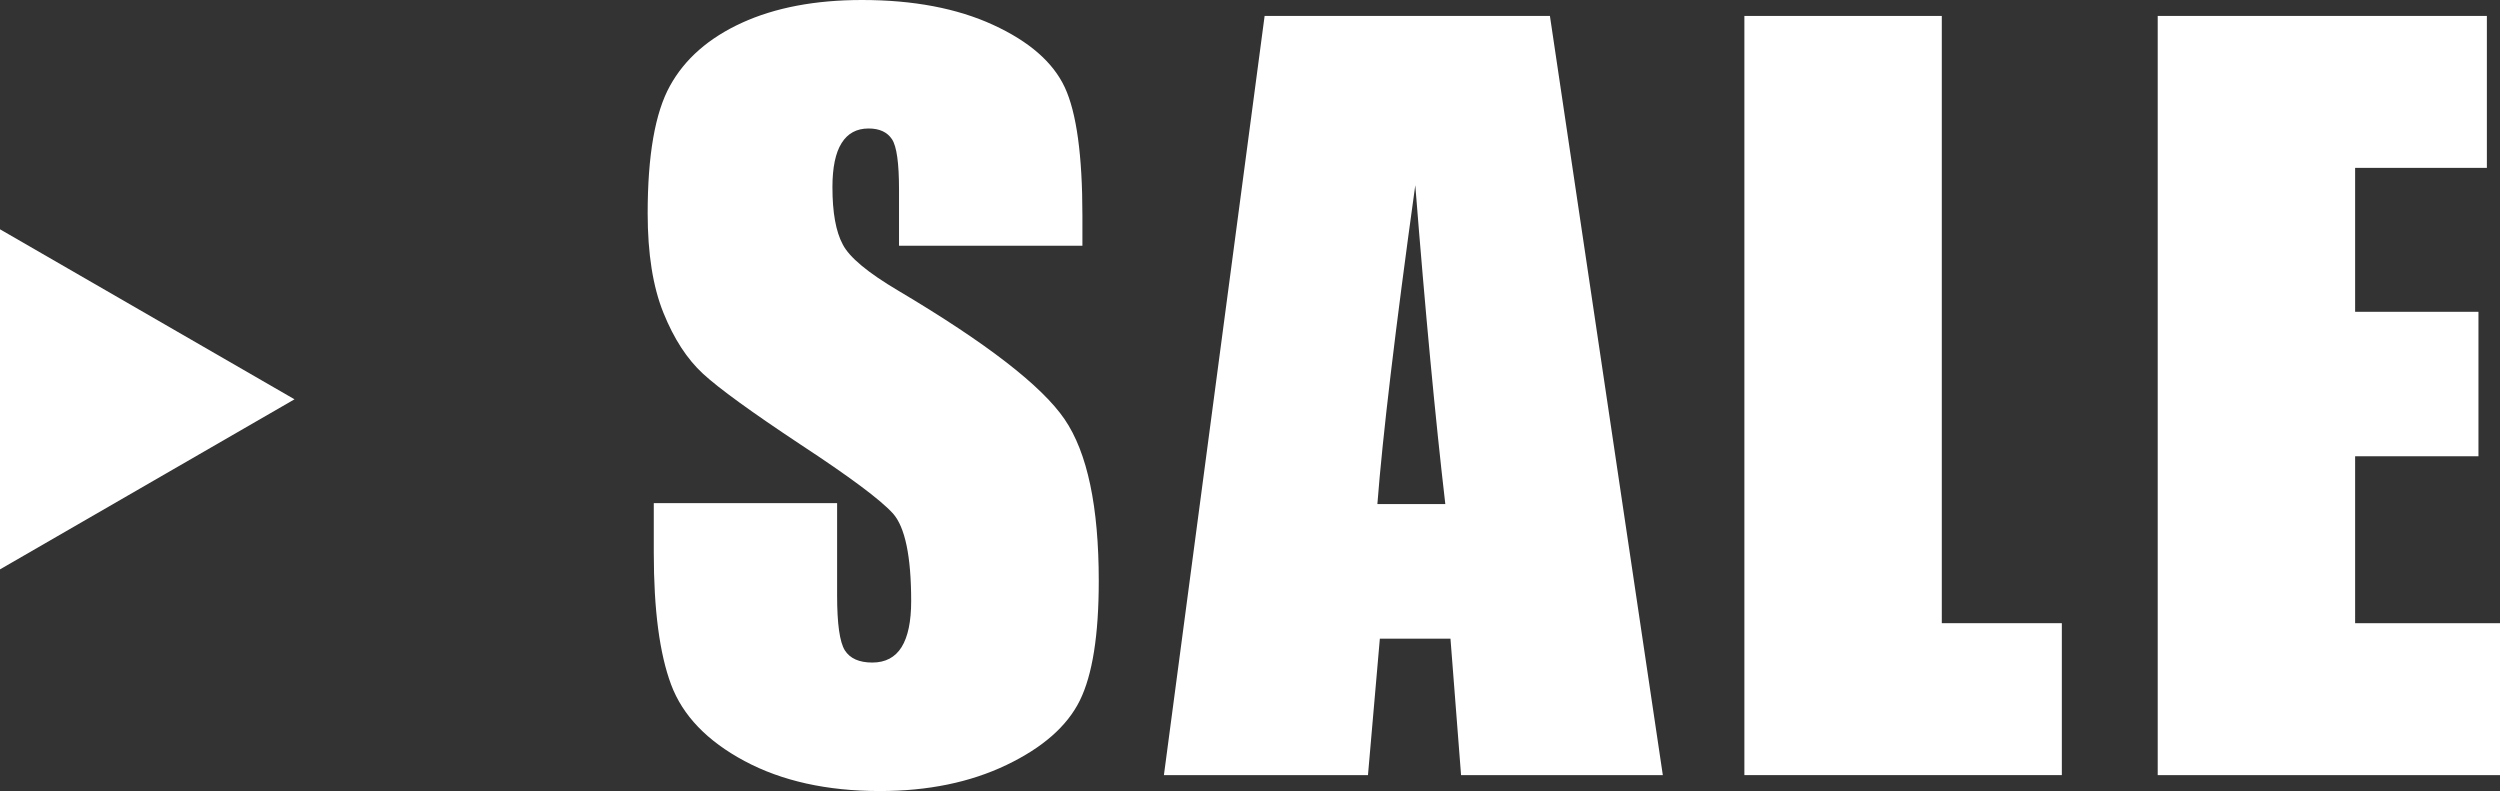
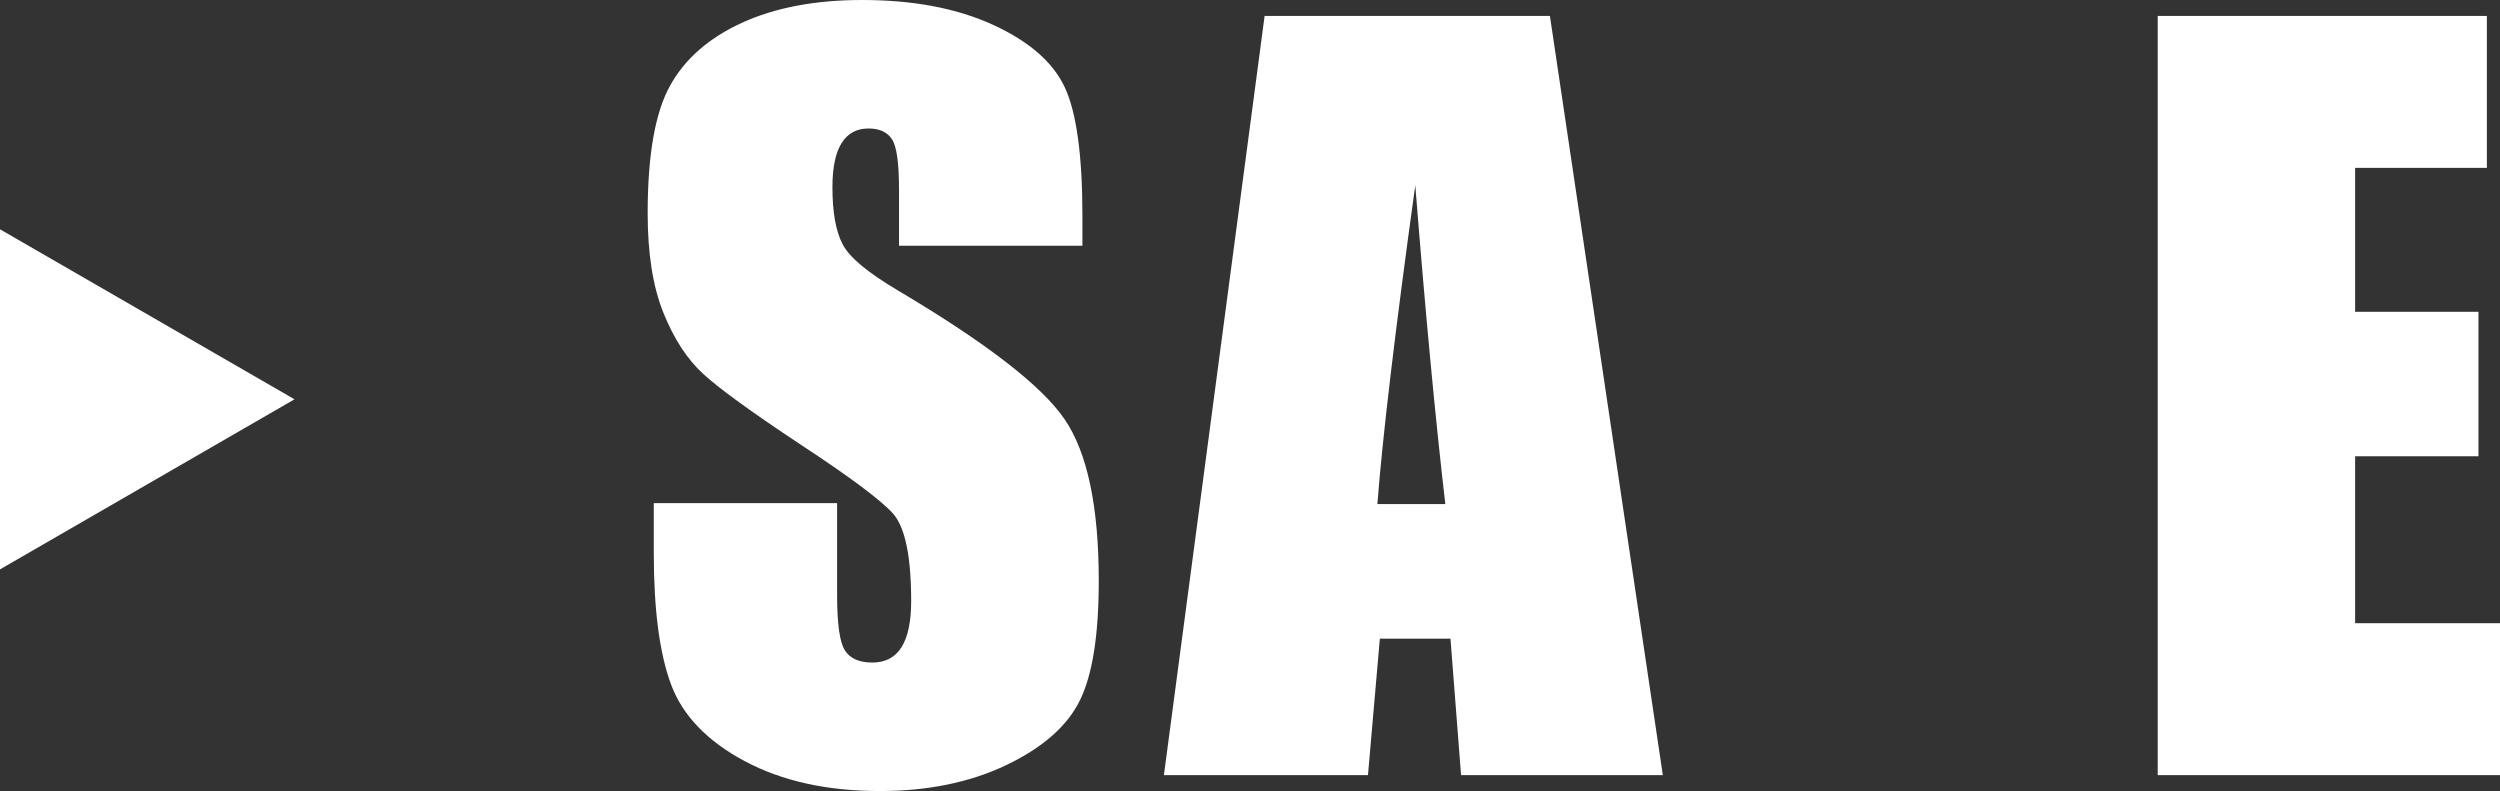
<svg xmlns="http://www.w3.org/2000/svg" version="1.1" id="レイヤー_1" x="0px" y="0px" width="78.099px" height="24.712px" viewBox="0 0 78.099 24.712" enable-background="new 0 0 78.099 24.712" xml:space="preserve">
  <rect x="0" y="0" width="78.099" height="24.712" fill="#333333" stroke="none" />
  <g>
    <path fill="#FFFFFF" d="M33.814,7.676h-5.729V5.918c0-0.82-0.072-1.343-0.219-1.567s-0.391-0.337-0.732-0.337   c-0.371,0-0.652,0.151-0.842,0.455c-0.191,0.303-0.287,0.762-0.287,1.378c0,0.792,0.107,1.388,0.322,1.788   c0.203,0.401,0.785,0.884,1.742,1.45c2.744,1.629,4.475,2.966,5.188,4.011s1.068,2.729,1.068,5.054   c0,1.689-0.197,2.935-0.592,3.735c-0.396,0.801-1.16,1.472-2.293,2.014s-2.451,0.813-3.955,0.813c-1.65,0-3.061-0.313-4.227-0.938   c-1.168-0.625-1.932-1.421-2.293-2.388s-0.541-2.339-0.541-4.116v-1.553h5.727v2.886c0,0.889,0.082,1.46,0.242,1.714   c0.162,0.254,0.447,0.381,0.857,0.381s0.715-0.161,0.916-0.483c0.199-0.322,0.299-0.801,0.299-1.436c0-1.396-0.189-2.31-0.57-2.739   c-0.391-0.43-1.354-1.147-2.887-2.153c-1.533-1.016-2.549-1.753-3.047-2.212s-0.91-1.094-1.236-1.904   c-0.328-0.811-0.492-1.846-0.492-3.105c0-1.816,0.232-3.145,0.697-3.984c0.463-0.84,1.213-1.497,2.248-1.97S25.464,0,26.929,0   c1.602,0,2.967,0.259,4.094,0.776c1.129,0.518,1.875,1.169,2.242,1.956c0.365,0.786,0.549,2.122,0.549,4.006V7.676z" />
    <path fill="#FFFFFF" d="M48.419,0.498l3.527,23.716h-6.303l-0.331-4.263h-2.206l-0.371,4.263h-6.375l3.146-23.716H48.419z    M45.151,15.747c-0.312-2.686-0.625-6.006-0.938-9.961c-0.629,4.541-1.023,7.862-1.184,9.961H45.151z" />
-     <path fill="#FFFFFF" d="M60.661,0.498v18.97h3.75v4.746h-9.917V0.498H60.661z" />
    <path fill="#FFFFFF" d="M67.406,0.498h10.283v4.746h-4.116v4.497h3.853v4.512h-3.853v5.215h4.526v4.746H67.406V0.498z" />
  </g>
  <polygon fill="#FFFFFF" points="9.2,12.474 0,17.787 0,7.163 " />
</svg>